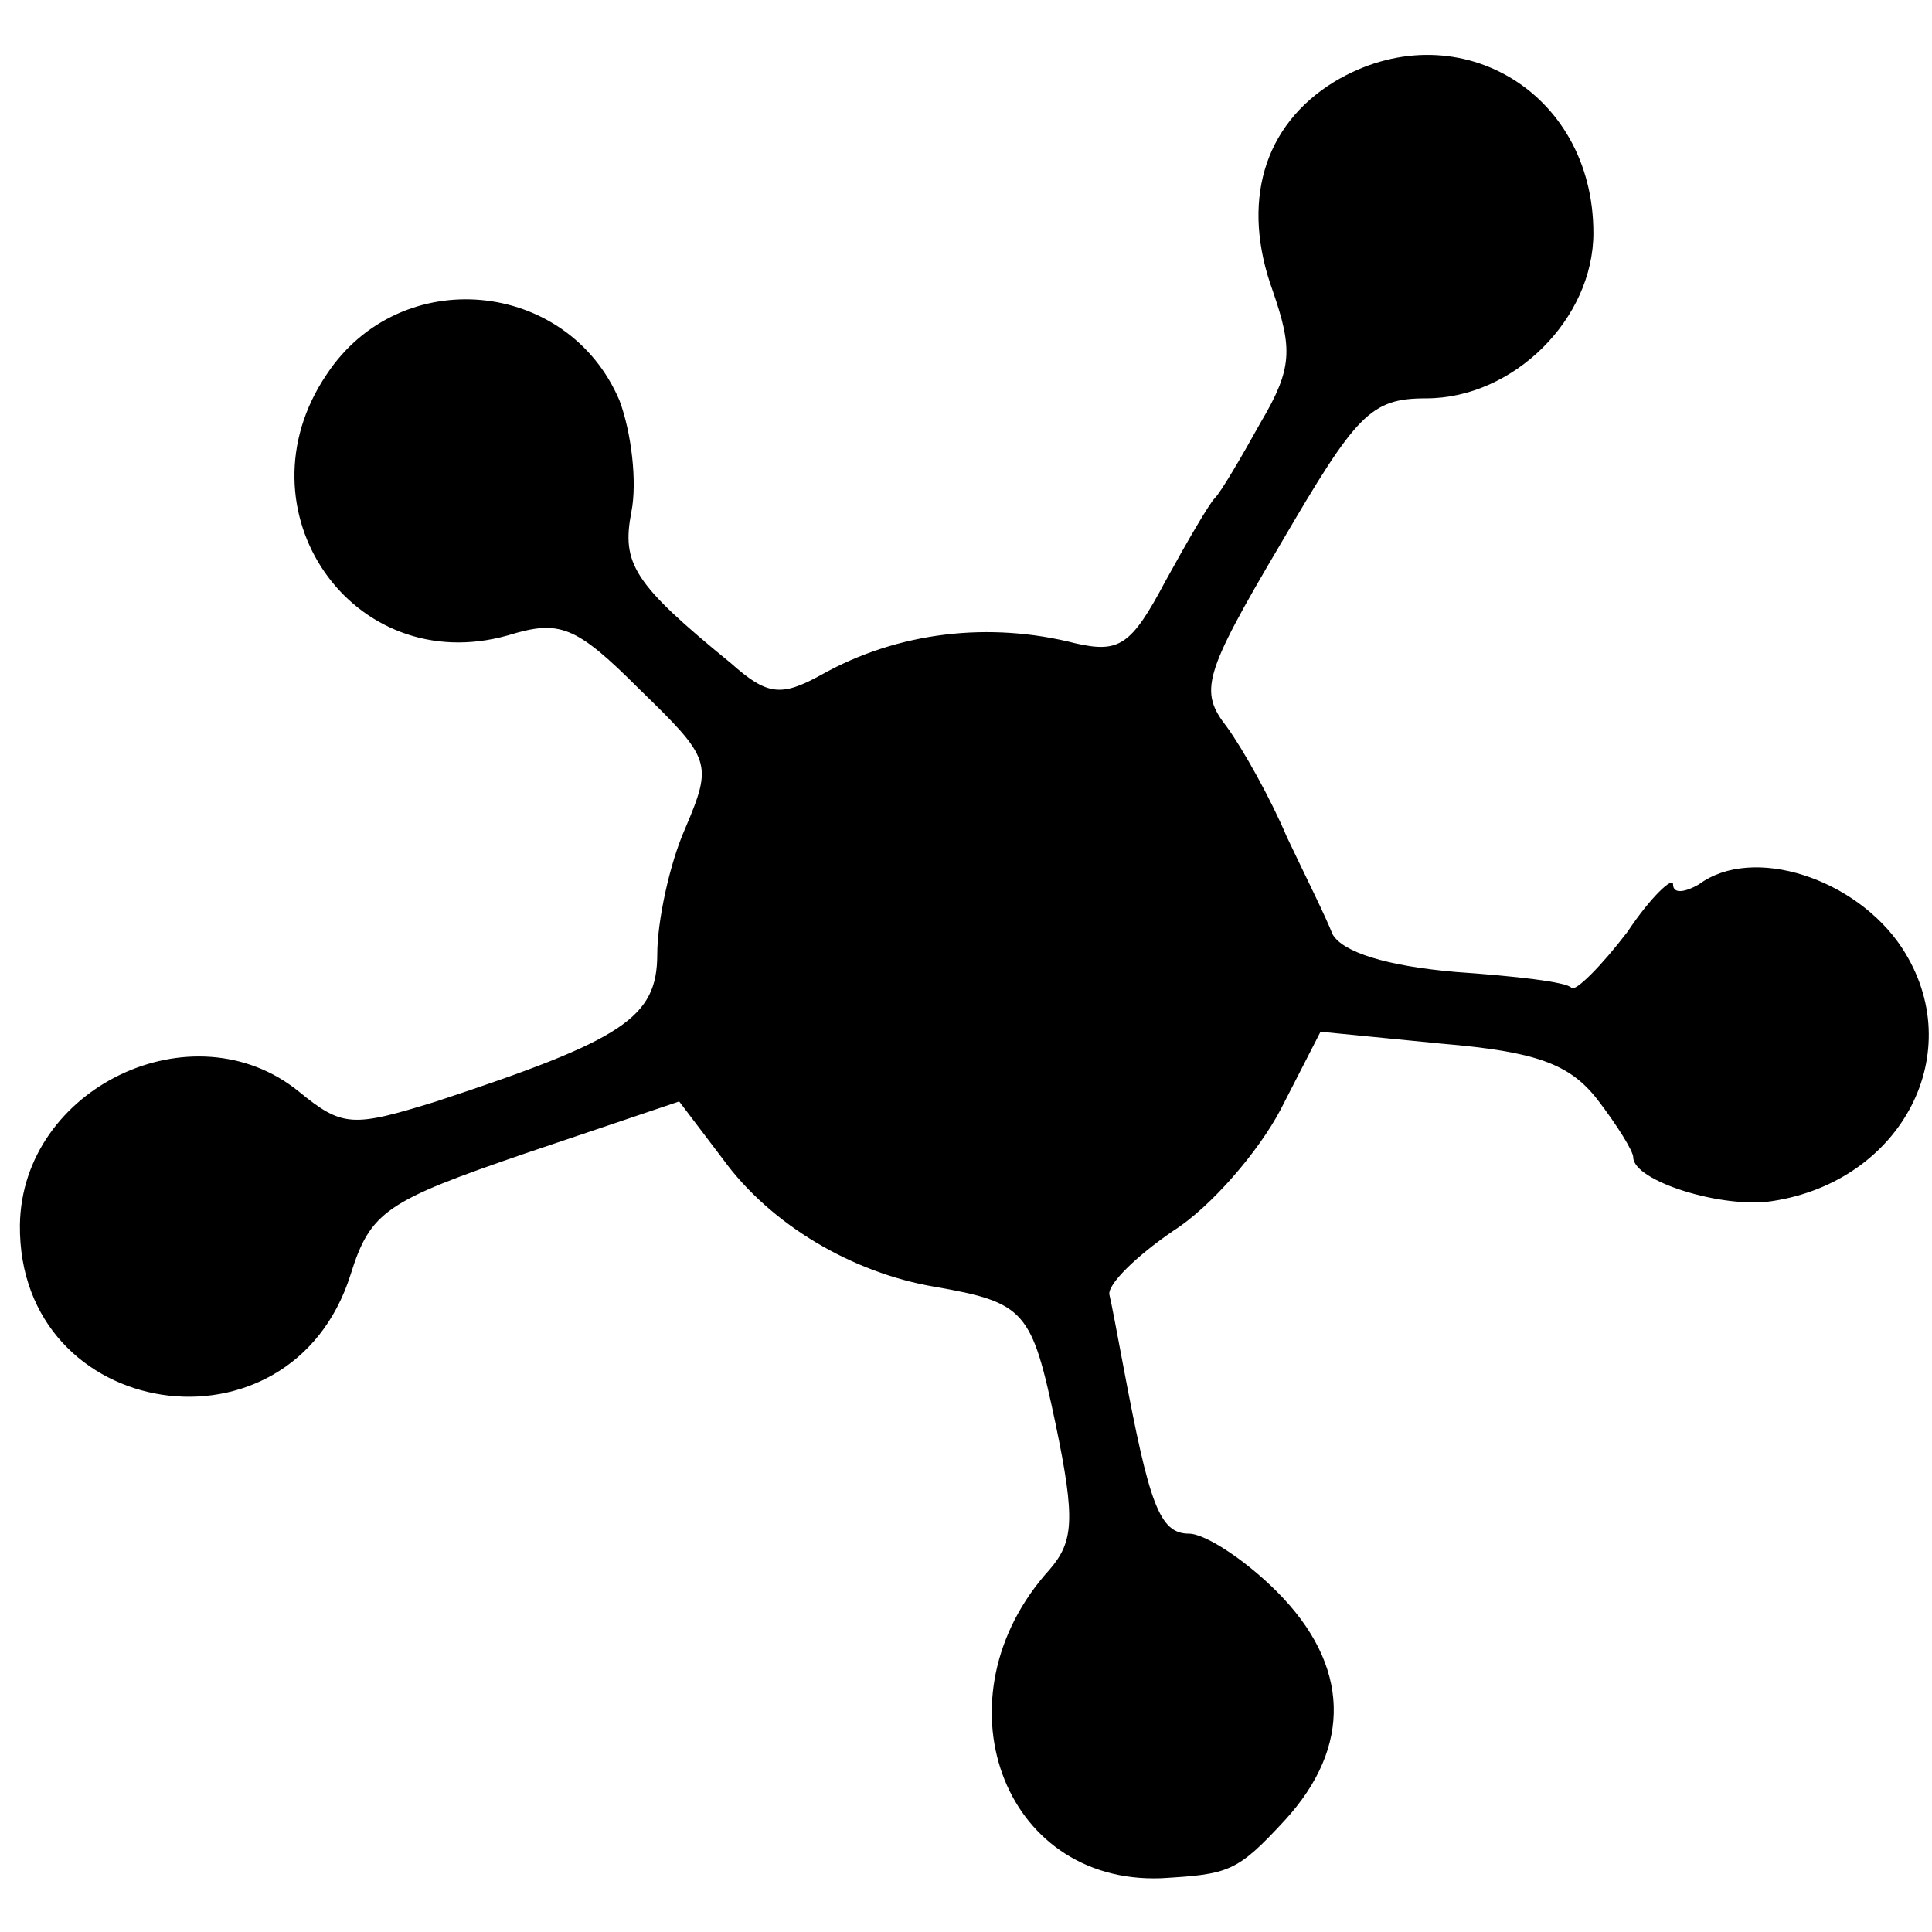
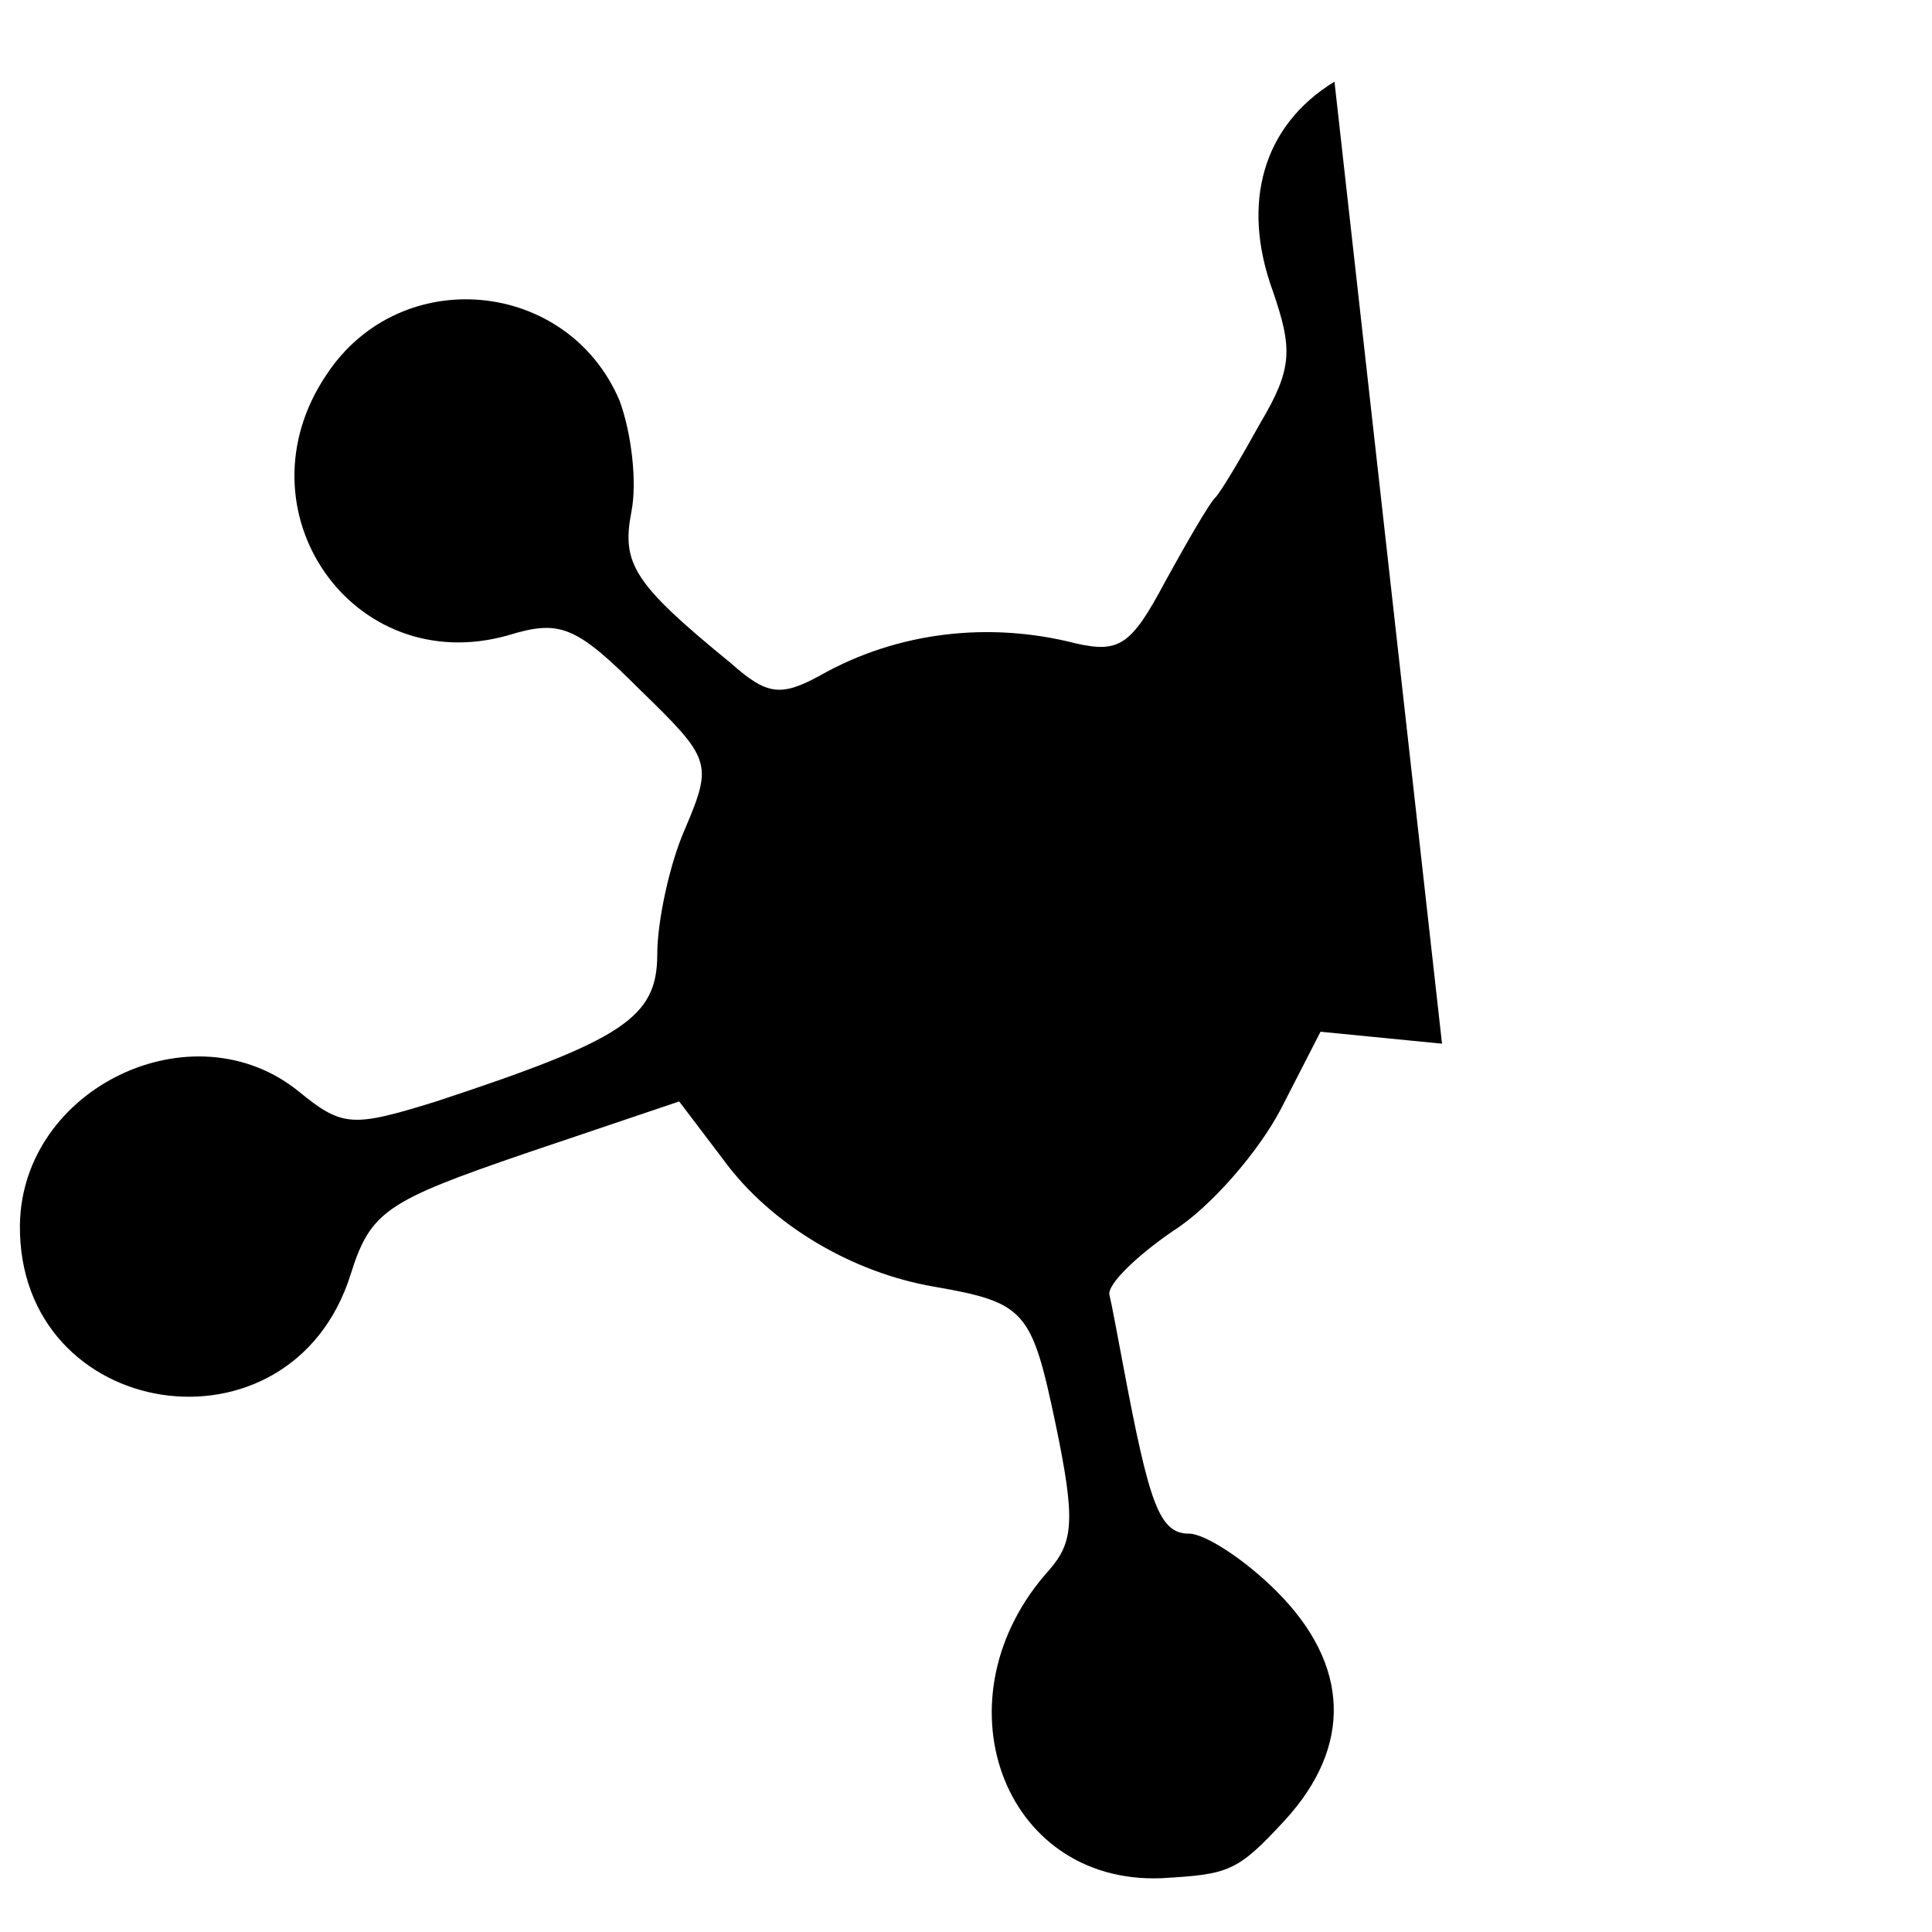
<svg xmlns="http://www.w3.org/2000/svg" version="1.0" width="97pt" height="97pt" viewBox="0 0 97 97" preserveAspectRatio="xMidYMid meet">
  <g transform="translate(0,97) scale(0.1,-0.1)" fill="#000000" stroke="none">
-     <path d="M670 929 c-36 -22 -47 -61 -31 -105 10 -29 10 -39 -6 -66 -10 -18 -20 -35 -23 -38 -3 -3 -14 -22 -25 -42 -17 -32 -23 -36 -45 -31 -43 11 -89 6 -128 -16 -20 -11 -27 -10 -45 6 -49 40 -55 50 -50 76 3 15 0 40 -6 56 -26 61 -110 69 -147 13 -46 -68 13 -153 91 -131 26 8 34 5 66 -27 36 -35 37 -37 23 -70 -8 -18 -14 -47 -14 -63 0 -32 -17 -43 -111 -74 -42 -13 -47 -13 -69 5 -53 43 -139 2 -140 -67 -1 -99 136 -120 166 -25 10 32 18 37 88 61 l77 26 22 -29 c24 -33 65 -57 106 -64 46 -8 49 -12 61 -69 10 -48 9 -59 -3 -73 -58 -64 -24 -158 56 -155 34 2 38 3 62 29 34 37 33 78 -4 115 -16 16 -36 29 -44 29 -15 0 -20 15 -33 84 -3 16 -6 32 -7 36 -1 5 13 19 32 32 19 12 43 40 54 61 l20 39 61 -6 c47 -4 64 -10 78 -28 10 -13 18 -26 18 -29 0 -12 45 -26 70 -22 65 10 99 75 65 127 -23 35 -75 52 -102 32 -7 -4 -13 -5 -13 0 0 4 -11 -6 -23 -24 -13 -17 -26 -30 -28 -28 -2 3 -29 6 -58 8 -35 3 -57 10 -62 19 -3 8 -14 30 -23 49 -8 19 -22 44 -30 55 -14 18 -12 26 27 92 38 65 45 73 73 73 44 0 84 40 84 83 0 72 -70 112 -130 76z" />
+     <path d="M670 929 c-36 -22 -47 -61 -31 -105 10 -29 10 -39 -6 -66 -10 -18 -20 -35 -23 -38 -3 -3 -14 -22 -25 -42 -17 -32 -23 -36 -45 -31 -43 11 -89 6 -128 -16 -20 -11 -27 -10 -45 6 -49 40 -55 50 -50 76 3 15 0 40 -6 56 -26 61 -110 69 -147 13 -46 -68 13 -153 91 -131 26 8 34 5 66 -27 36 -35 37 -37 23 -70 -8 -18 -14 -47 -14 -63 0 -32 -17 -43 -111 -74 -42 -13 -47 -13 -69 5 -53 43 -139 2 -140 -67 -1 -99 136 -120 166 -25 10 32 18 37 88 61 l77 26 22 -29 c24 -33 65 -57 106 -64 46 -8 49 -12 61 -69 10 -48 9 -59 -3 -73 -58 -64 -24 -158 56 -155 34 2 38 3 62 29 34 37 33 78 -4 115 -16 16 -36 29 -44 29 -15 0 -20 15 -33 84 -3 16 -6 32 -7 36 -1 5 13 19 32 32 19 12 43 40 54 61 l20 39 61 -6 z" />
  </g>
</svg>